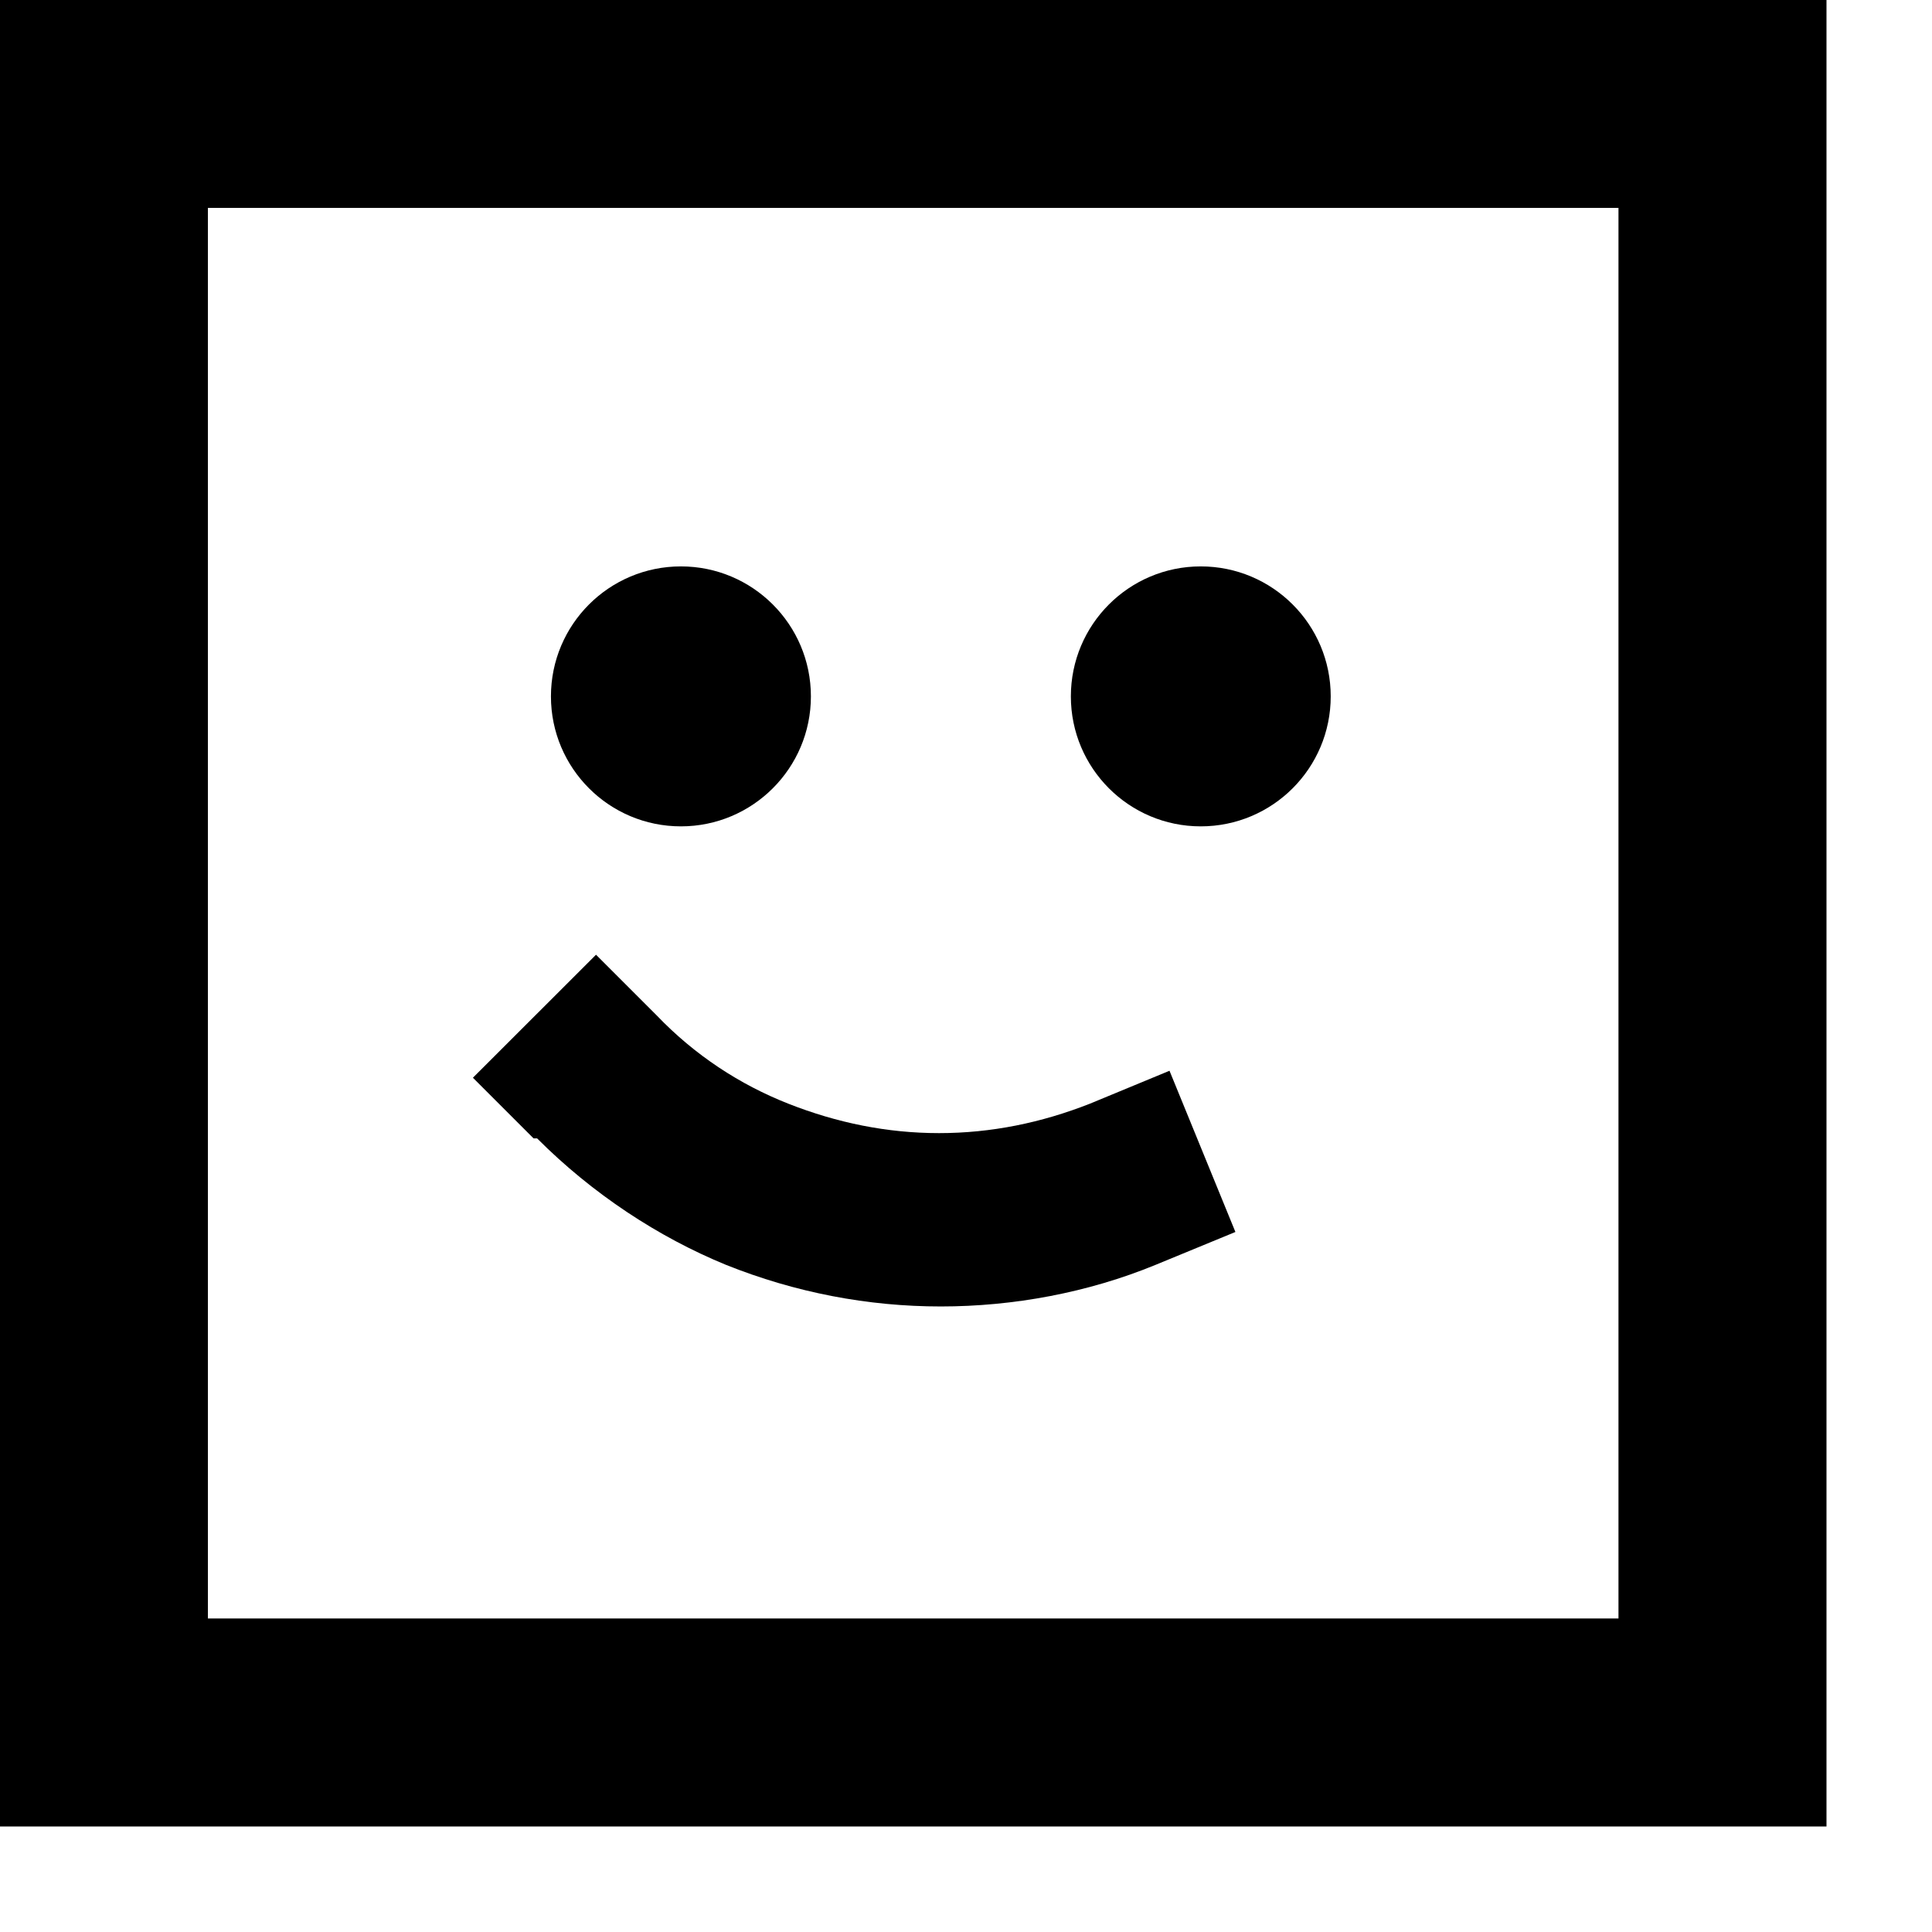
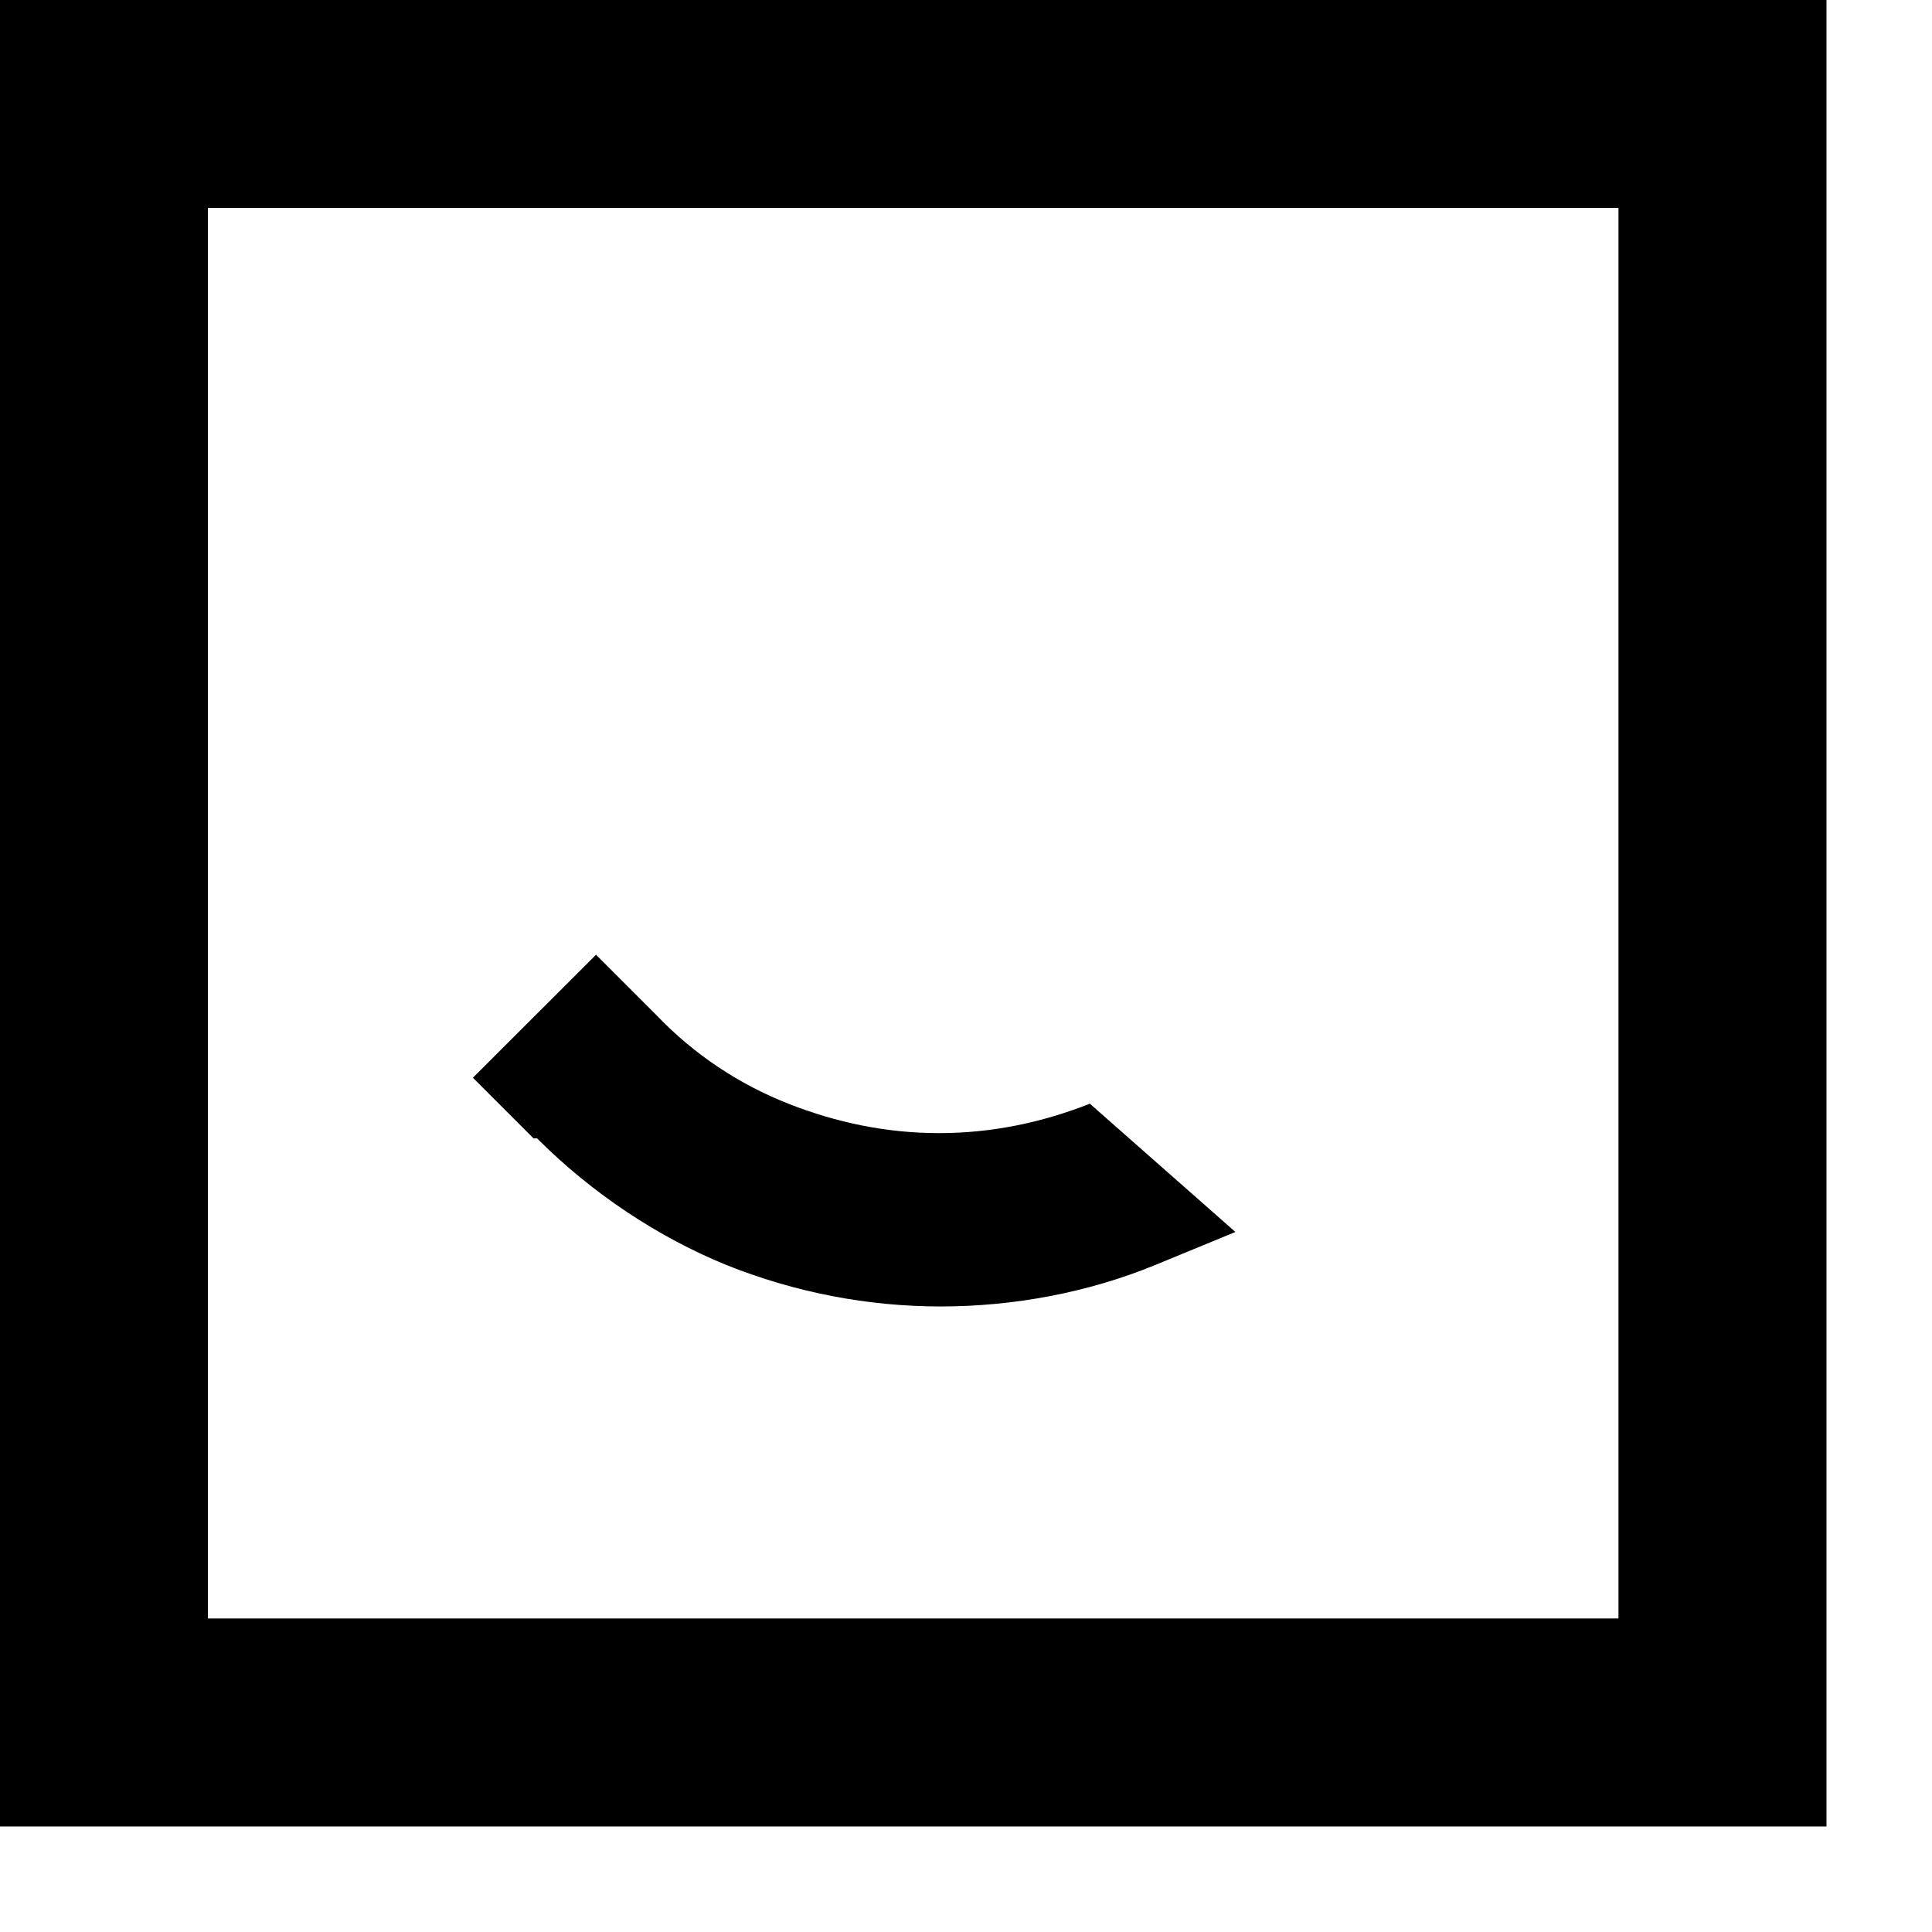
<svg xmlns="http://www.w3.org/2000/svg" width="18" height="18" viewBox="0 0 18 18" fill="none">
  <path d="M16.048 16.048V15.079H1.937V1.937H15.079V16.048H16.048V15.079V16.048H17.017V0H0V17.017H17.017V16.048H16.048Z" fill="black" />
-   <path d="M6.344 7.699C7.012 7.699 7.555 7.157 7.555 6.488C7.555 5.819 7.012 5.277 6.344 5.277C5.675 5.277 5.133 5.819 5.133 6.488C5.133 7.157 5.675 7.699 6.344 7.699Z" fill="black" />
-   <path d="M11.187 7.699C11.856 7.699 12.398 7.157 12.398 6.488C12.398 5.819 11.856 5.277 11.187 5.277C10.519 5.277 9.977 5.819 9.977 6.488C9.977 7.157 10.519 7.699 11.187 7.699Z" fill="black" />
-   <path d="M5.004 10.606C5.52 11.123 6.134 11.526 6.763 11.784C7.409 12.043 8.087 12.172 8.765 12.172C9.443 12.172 10.138 12.043 10.767 11.784L11.51 11.478L10.896 9.976L10.154 10.283C9.702 10.461 9.234 10.557 8.749 10.557C8.265 10.557 7.797 10.461 7.345 10.283C6.893 10.105 6.473 9.831 6.118 9.46L5.553 8.895L4.406 10.041L4.971 10.606H5.004Z" fill="black" />
+   <path d="M5.004 10.606C5.52 11.123 6.134 11.526 6.763 11.784C7.409 12.043 8.087 12.172 8.765 12.172C9.443 12.172 10.138 12.043 10.767 11.784L11.51 11.478L10.154 10.283C9.702 10.461 9.234 10.557 8.749 10.557C8.265 10.557 7.797 10.461 7.345 10.283C6.893 10.105 6.473 9.831 6.118 9.46L5.553 8.895L4.406 10.041L4.971 10.606H5.004Z" fill="black" />
</svg>